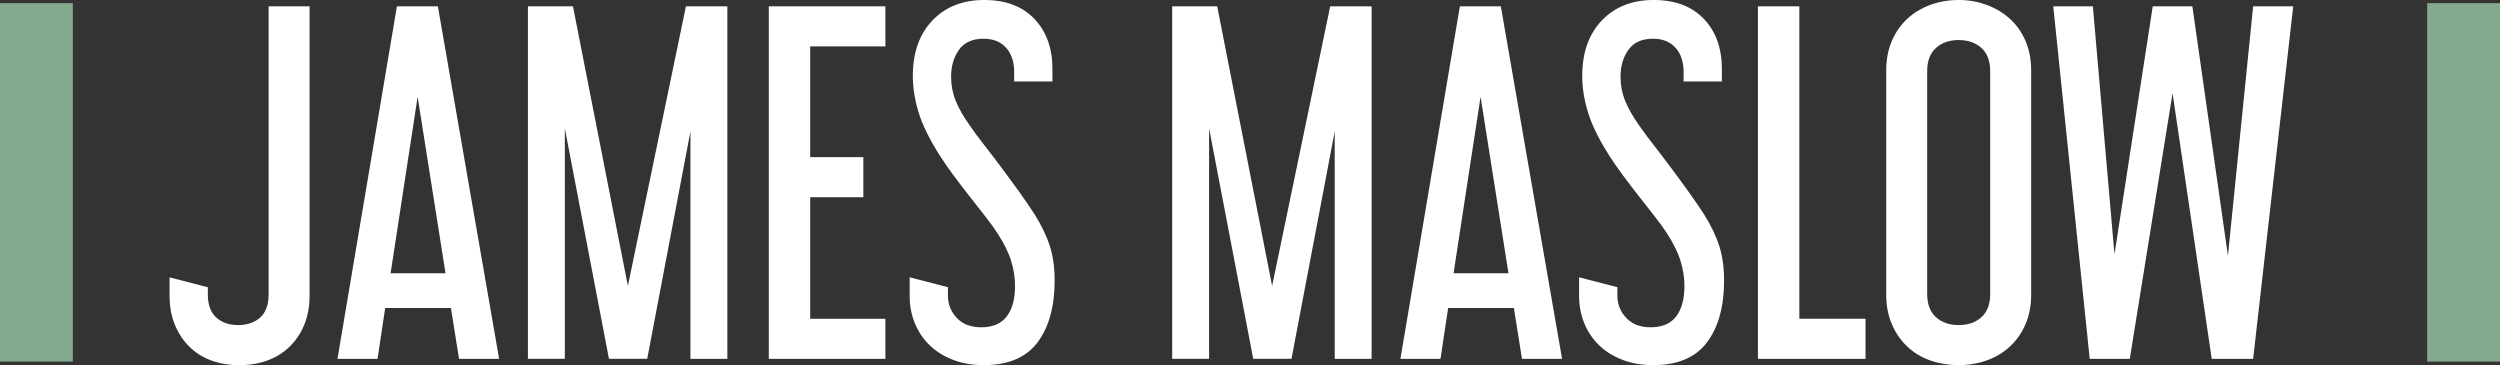
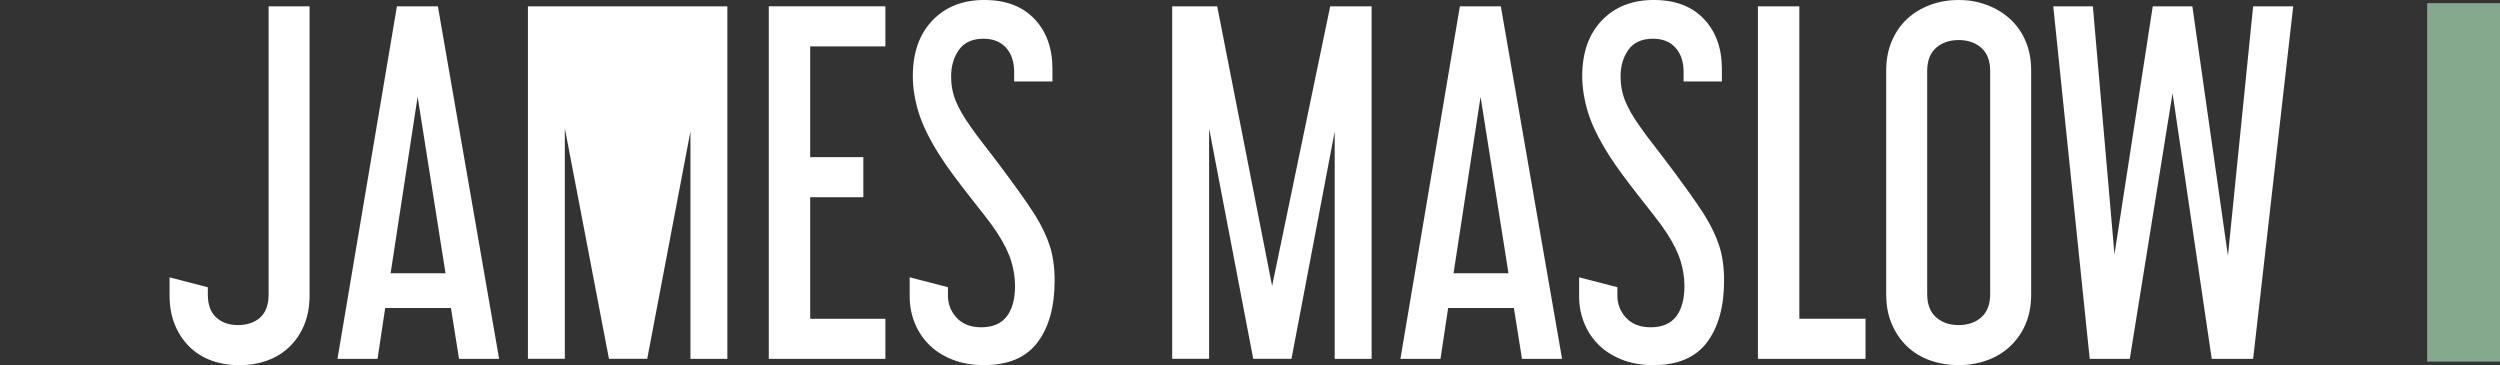
<svg xmlns="http://www.w3.org/2000/svg" id="Layer_1" viewBox="0 0 827.11 120.8">
  <rect x="0" y="0" width="827.11" height="120.8" fill="#333333" stroke="none" />
  <defs>
    <style>.cls-1{fill:#fff;}.cls-1,.cls-2{stroke-width:0px;}.cls-2{fill:#85a98d;}</style>
  </defs>
  <path class="cls-1" d="M102.42,2.09v95.63c0,3.58-.57,6.78-1.71,9.61-1.14,2.83-2.76,5.26-4.84,7.3-2.08,2.04-4.54,3.57-7.37,4.62-2.83,1.04-5.93,1.56-9.31,1.56s-6.48-.52-9.31-1.56c-2.83-1.04-5.26-2.58-7.3-4.62-2.04-2.03-3.63-4.47-4.77-7.3-1.14-2.83-1.71-6.03-1.71-9.61v-5.96l12.66,3.28v2.38c0,3.38.92,5.91,2.76,7.6,1.84,1.69,4.25,2.53,7.22,2.53s5.53-.84,7.37-2.53c1.84-1.69,2.76-4.22,2.76-7.6V2.09h13.55Z" />
  <path class="cls-1" d="M144.87,2.09l20.26,116.63h-13.26l-2.68-16.83h-21.75l-2.53,16.83h-13.26L131.32,2.09h13.55ZM129.23,90.41h18.17l-9.23-58.39-8.94,58.39Z" />
-   <path class="cls-1" d="M189.56,2.09l18.17,92.5L226.94,2.09h13.7v116.63h-12.21V43.49l-14.3,75.22h-12.66l-14.6-76.26v76.26h-12.21V2.09h14.9Z" />
+   <path class="cls-1" d="M189.56,2.09L226.94,2.09h13.7v116.63h-12.21V43.49l-14.3,75.22h-12.66l-14.6-76.26v76.26h-12.21V2.09h14.9Z" />
  <path class="cls-1" d="M292.93,2.09v13.26h-24.88v36.64h17.58v13.26h-17.58v40.22h24.88v13.26h-38.58V2.09h38.58Z" />
  <path class="cls-1" d="M325.7,0c7.05,0,12.56,2.09,16.53,6.26,3.97,4.17,5.96,9.68,5.96,16.53v4.17h-12.66v-3.13c0-3.38-.89-6.06-2.68-8.04-1.79-1.99-4.27-2.98-7.45-2.98-3.67,0-6.38,1.22-8.12,3.65-1.74,2.43-2.61,5.39-2.61,8.86,0,2.88.52,5.59,1.56,8.12,1.04,2.53,2.56,5.19,4.54,7.97,1.29,1.89,2.9,4.07,4.84,6.55,1.94,2.48,3.92,5.09,5.96,7.82,2.03,2.73,4,5.41,5.88,8.04,1.88,2.63,3.52,5.04,4.92,7.22,2.28,3.67,3.95,7.15,4.99,10.43,1.04,3.28,1.56,7.05,1.56,11.32,0,8.64-1.89,15.47-5.66,20.48-3.78,5.02-9.68,7.52-17.73,7.52-3.87,0-7.32-.6-10.35-1.79-3.03-1.19-5.59-2.8-7.67-4.84-2.09-2.03-3.7-4.44-4.84-7.22-1.14-2.78-1.71-5.76-1.71-8.94v-6.26l12.66,3.28v2.83c0,2.78.97,5.21,2.9,7.3,1.94,2.09,4.64,3.13,8.12,3.13,3.77,0,6.58-1.19,8.42-3.57,1.84-2.38,2.76-5.76,2.76-10.13,0-2.68-.42-5.41-1.27-8.19-.84-2.78-2.36-5.86-4.54-9.23-1.09-1.69-2.46-3.57-4.1-5.66-1.64-2.09-3.35-4.27-5.14-6.55-1.79-2.28-3.55-4.59-5.29-6.93-1.74-2.33-3.3-4.59-4.69-6.78-3.38-5.36-5.69-10.1-6.93-14.23-1.24-4.12-1.86-8.07-1.86-11.84,0-7.75,2.16-13.88,6.48-18.4,4.32-4.52,10.05-6.78,17.2-6.78Z" />
  <path class="cls-1" d="M402.7,2.09l18.17,92.5L440.09,2.09h13.7v116.63h-12.21V43.49l-14.3,75.22h-12.66l-14.6-76.26v76.26h-12.21V2.09h14.9Z" />
  <path class="cls-1" d="M496.54,2.09l20.26,116.63h-13.26l-2.68-16.83h-21.75l-2.53,16.83h-13.26L482.99,2.09h13.55ZM480.9,90.41h18.17l-9.23-58.39-8.94,58.39Z" />
  <path class="cls-1" d="M547.18,0c7.05,0,12.56,2.09,16.53,6.26,3.97,4.17,5.96,9.68,5.96,16.53v4.17h-12.66v-3.13c0-3.38-.89-6.06-2.68-8.04-1.79-1.99-4.27-2.98-7.45-2.98-3.67,0-6.38,1.22-8.12,3.65-1.74,2.43-2.61,5.39-2.61,8.86,0,2.88.52,5.59,1.56,8.12,1.04,2.53,2.56,5.19,4.54,7.97,1.29,1.89,2.9,4.07,4.84,6.55,1.94,2.48,3.92,5.09,5.96,7.82,2.03,2.73,4,5.41,5.88,8.04,1.89,2.63,3.52,5.04,4.92,7.22,2.28,3.67,3.95,7.15,4.99,10.43,1.04,3.28,1.56,7.05,1.56,11.32,0,8.64-1.89,15.47-5.66,20.48-3.78,5.02-9.68,7.52-17.73,7.52-3.87,0-7.32-.6-10.35-1.79-3.03-1.19-5.59-2.8-7.67-4.84-2.09-2.03-3.7-4.44-4.84-7.22-1.14-2.78-1.71-5.76-1.71-8.94v-6.26l12.66,3.28v2.83c0,2.78.97,5.21,2.9,7.3,1.94,2.09,4.64,3.13,8.12,3.13,3.77,0,6.58-1.19,8.42-3.57,1.84-2.38,2.75-5.76,2.75-10.13,0-2.68-.42-5.41-1.27-8.19-.84-2.78-2.36-5.86-4.54-9.23-1.09-1.69-2.46-3.57-4.1-5.66-1.64-2.09-3.35-4.27-5.14-6.55-1.79-2.28-3.55-4.59-5.29-6.93-1.74-2.33-3.3-4.59-4.69-6.78-3.38-5.36-5.69-10.1-6.93-14.23-1.24-4.12-1.86-8.07-1.86-11.84,0-7.75,2.16-13.88,6.48-18.4,4.32-4.52,10.05-6.78,17.2-6.78Z" />
  <path class="cls-1" d="M595.3,2.09v103.37h21.9v13.26h-35.6V2.09h13.7Z" />
  <path class="cls-1" d="M672,97.41c0,3.68-.62,6.95-1.86,9.83-1.24,2.88-2.96,5.34-5.14,7.37-2.18,2.04-4.74,3.57-7.67,4.62-2.93,1.04-6.03,1.56-9.31,1.56s-6.53-.52-9.46-1.56c-2.93-1.04-5.46-2.58-7.6-4.62-2.14-2.03-3.82-4.49-5.06-7.37-1.24-2.88-1.86-6.16-1.86-9.83V23.39c0-3.67.62-6.95,1.86-9.83,1.24-2.88,2.93-5.31,5.06-7.3,2.13-1.98,4.67-3.52,7.6-4.62,2.93-1.09,6.08-1.64,9.46-1.64s6.38.55,9.31,1.64c2.93,1.09,5.49,2.63,7.67,4.62,2.18,1.99,3.9,4.42,5.14,7.3,1.24,2.88,1.86,6.16,1.86,9.83v74.03ZM637.6,97.27c0,3.38.97,5.94,2.9,7.67,1.94,1.74,4.44,2.61,7.52,2.61s5.59-.87,7.52-2.61c1.94-1.74,2.9-4.29,2.9-7.67V23.53c0-3.38-.97-5.93-2.9-7.67-1.94-1.74-4.45-2.61-7.52-2.61s-5.58.87-7.52,2.61c-1.94,1.74-2.9,4.3-2.9,7.67v73.73Z" />
  <path class="cls-1" d="M692.41,2.09l7.15,82.07,12.66-82.07h13.11l11.77,82.52,8.34-82.52h13.26l-13.26,116.63h-13.7l-12.96-87.88-14.15,87.88h-13.26l-12.06-116.63h13.11Z" />
-   <rect id="Rectangle_13" class="cls-2" y="1.05" width="24.1" height="118.58" />
  <rect id="Rectangle_13-2" class="cls-2" x="803.01" y="1.05" width="24.1" height="118.58" />
</svg>